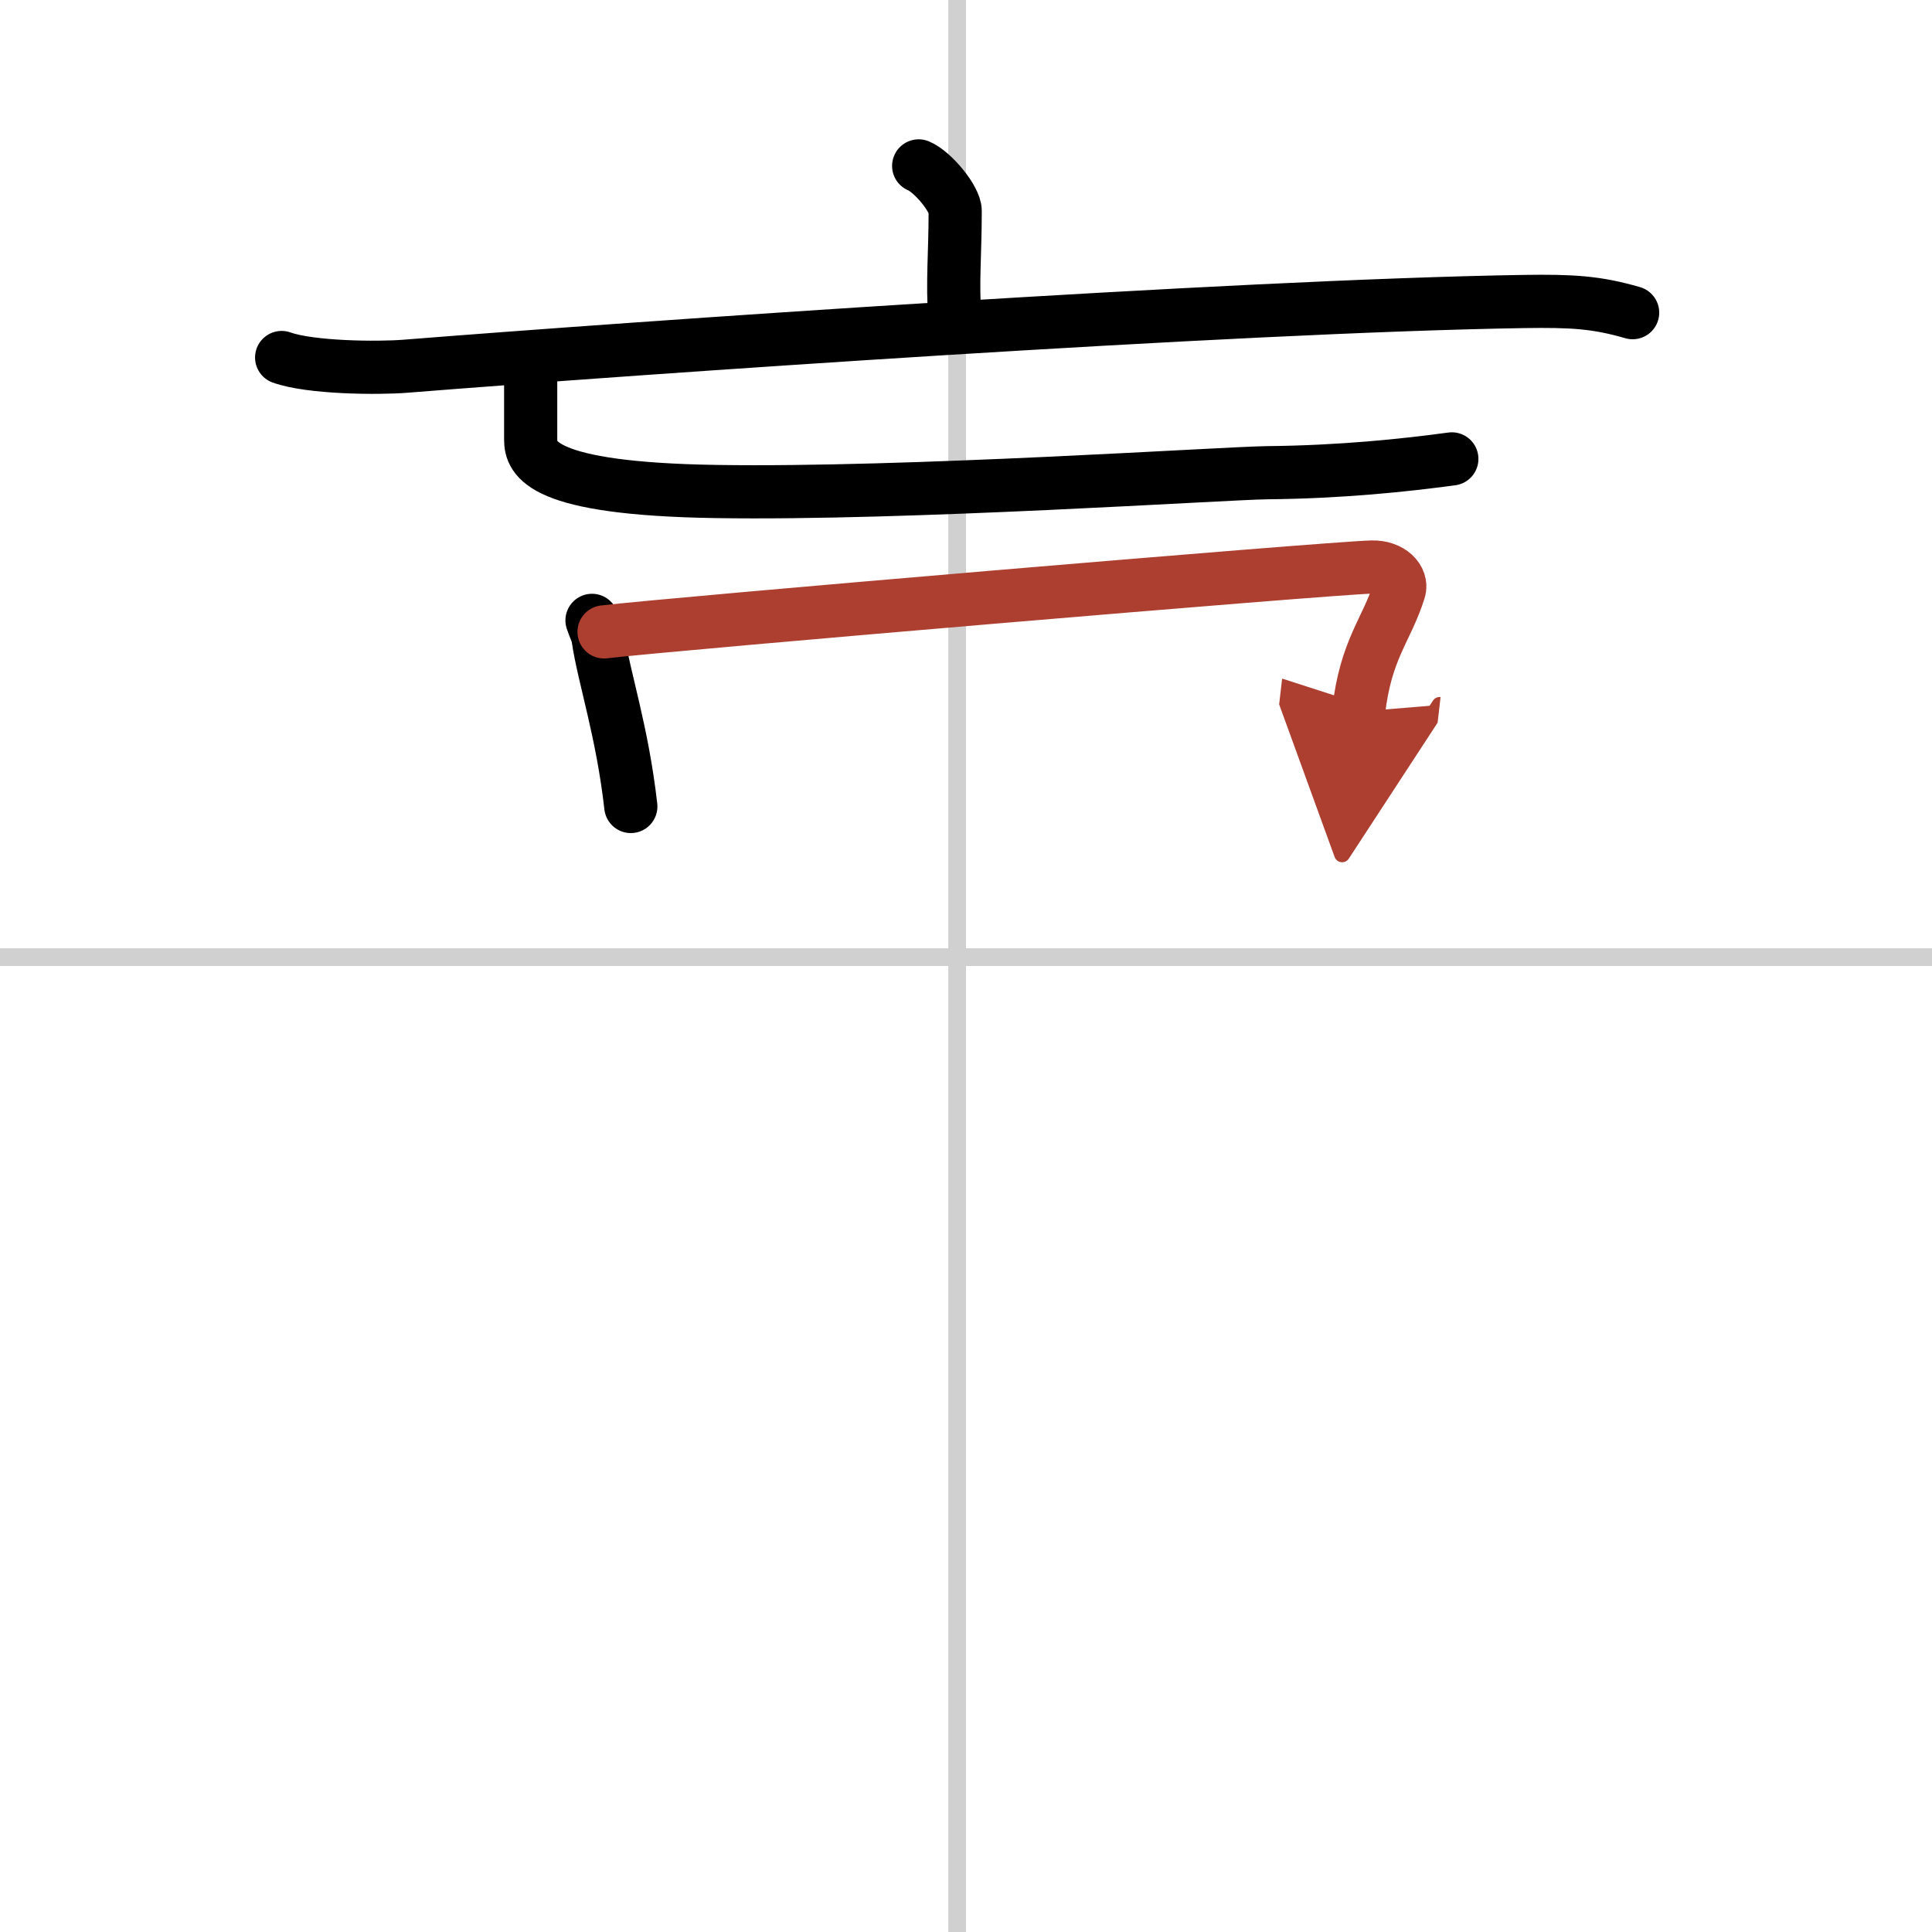
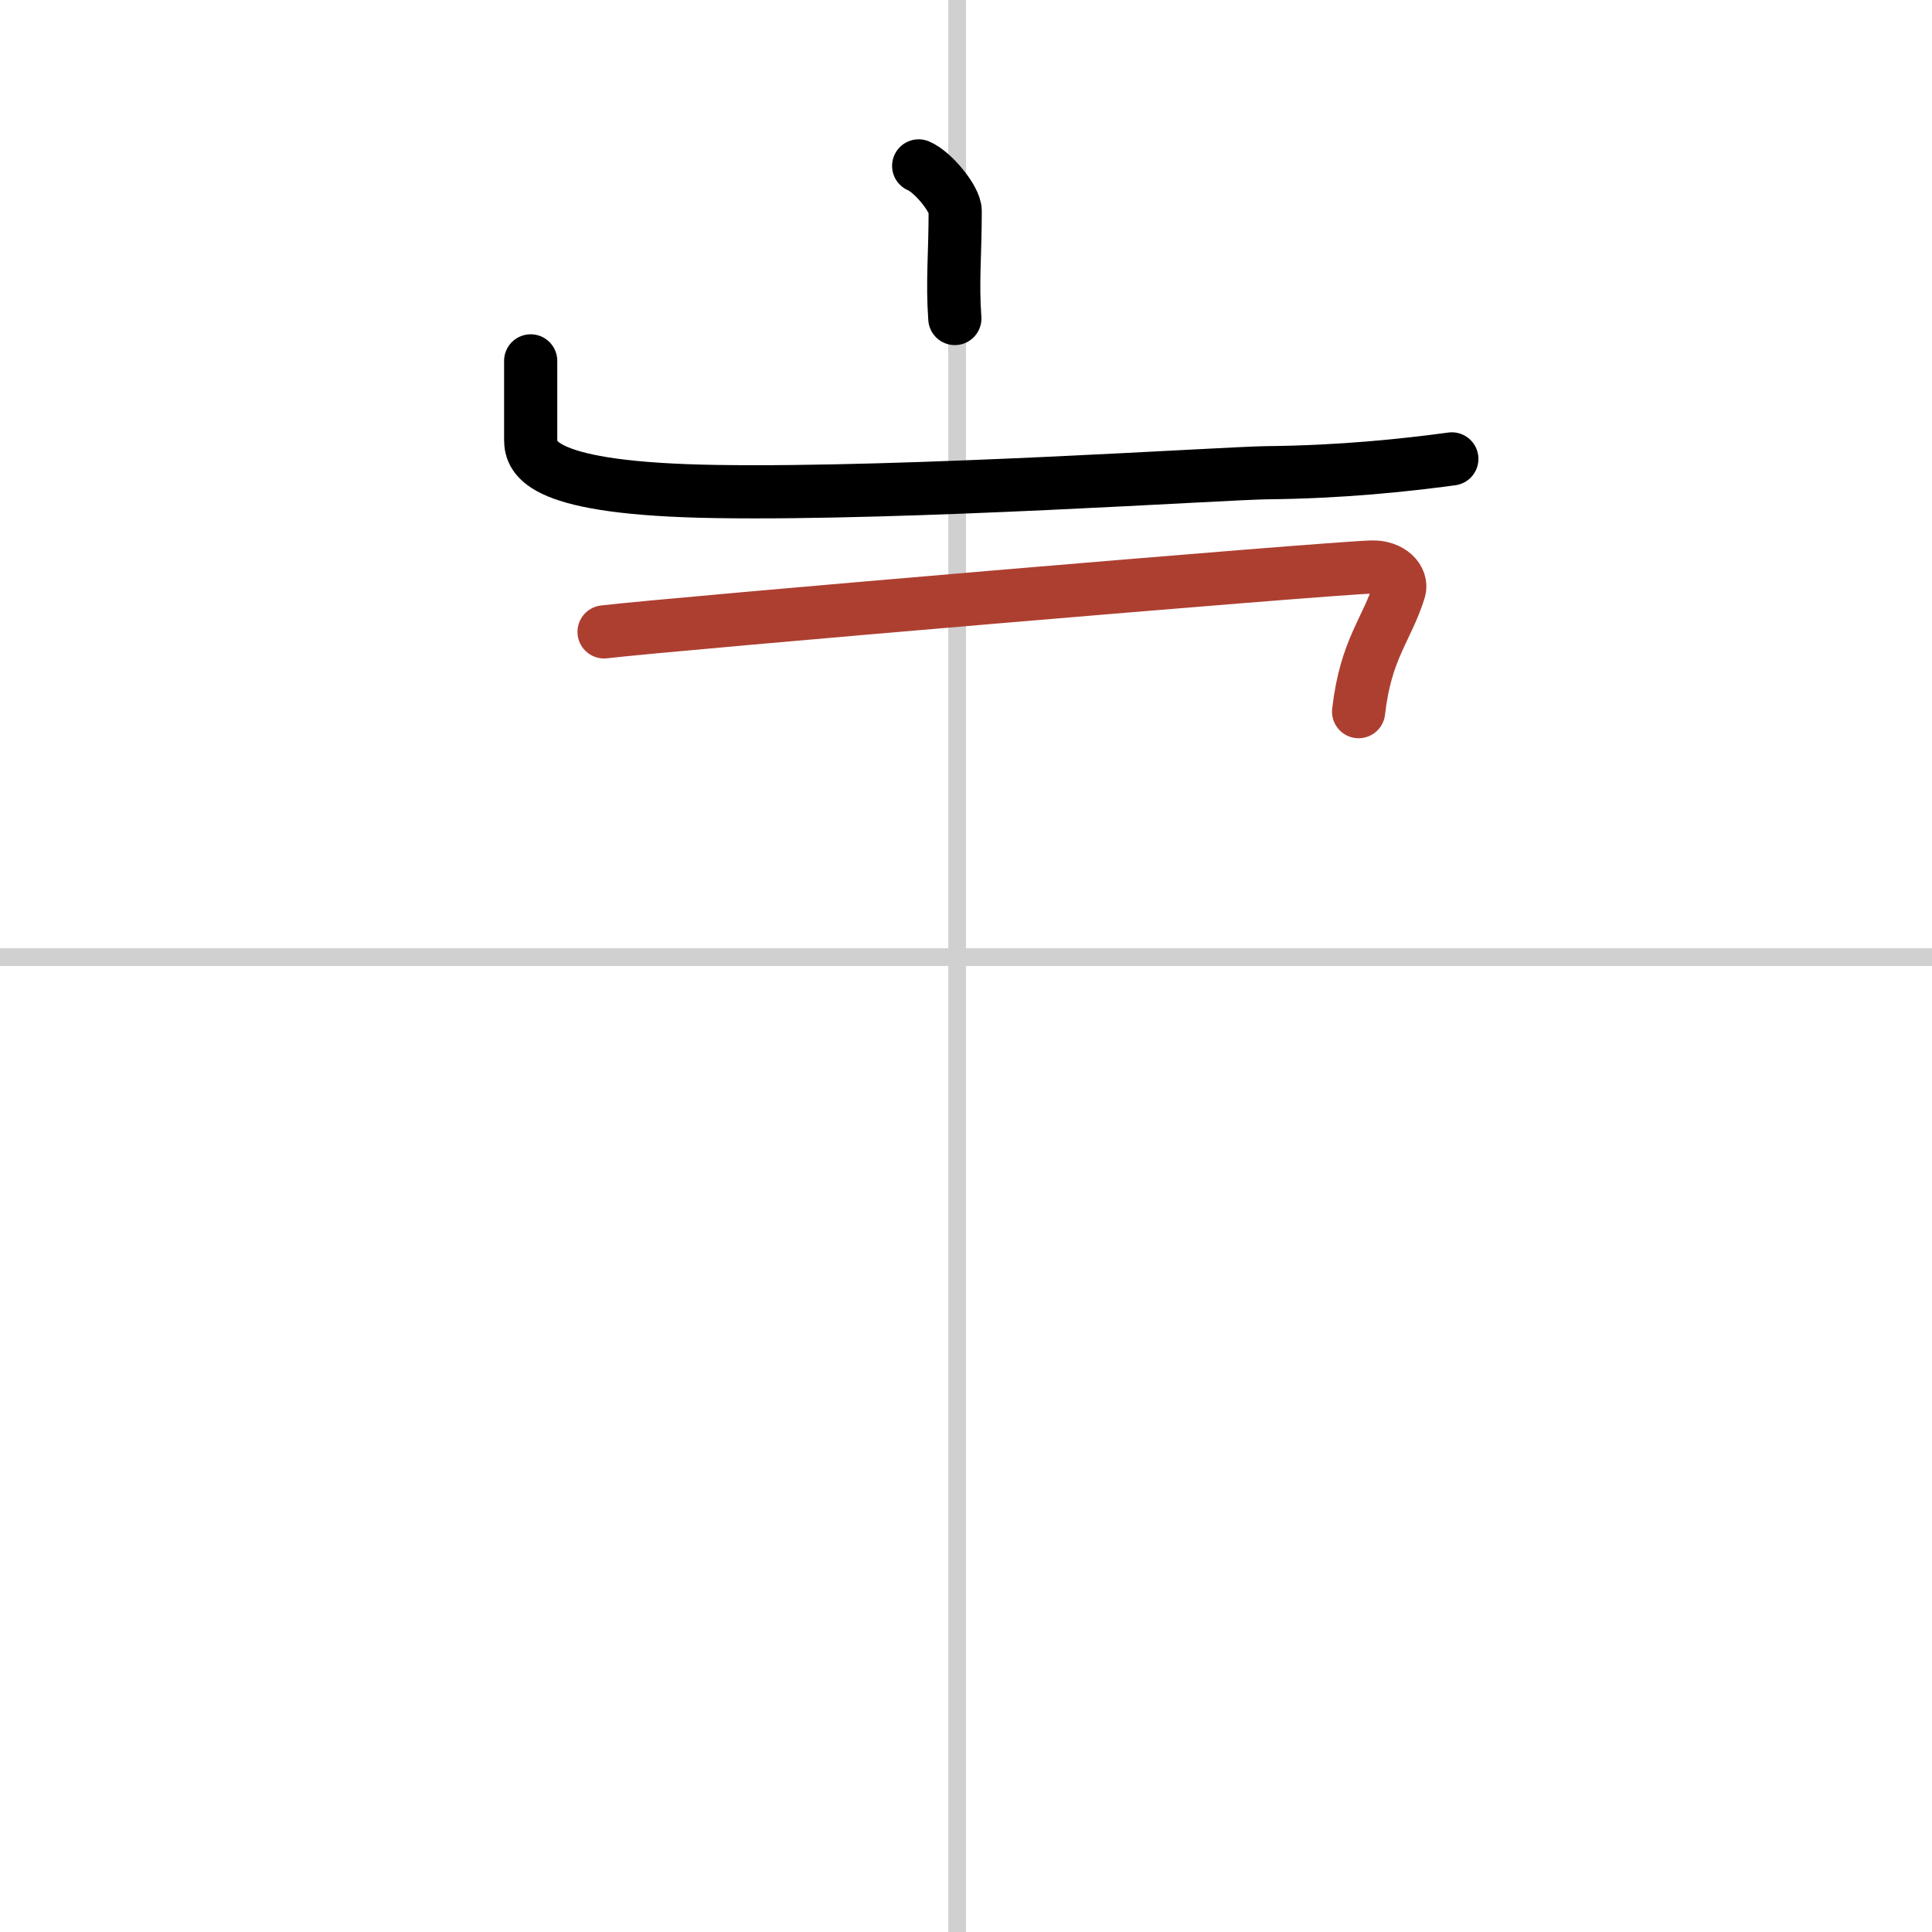
<svg xmlns="http://www.w3.org/2000/svg" width="400" height="400" viewBox="0 0 109 109">
  <defs>
    <marker id="a" markerWidth="4" orient="auto" refX="1" refY="5" viewBox="0 0 10 10">
-       <polyline points="0 0 10 5 0 10 1 5" fill="#ad3f31" stroke="#ad3f31" />
-     </marker>
+       </marker>
  </defs>
  <g fill="none" stroke="#000" stroke-linecap="round" stroke-linejoin="round" stroke-width="3">
    <rect width="100%" height="100%" fill="#fff" stroke="#fff" />
    <line x1="54" x2="54" y2="109" stroke="#d0d0d0" stroke-width="1" />
    <line x2="109" y1="54" y2="54" stroke="#d0d0d0" stroke-width="1" />
    <path d="m51.83 9.36c0.81 0.34 2.06 1.87 2.06 2.54 0 2.48-0.17 3.97-0.02 6.07" />
-     <path d="m15.89 20.17c1.61 0.58 5.41 0.62 7.01 0.49 12.94-1.03 46.65-3.39 63.08-3.65 2.72-0.04 4.1 0.04 6.13 0.63" />
    <path d="m29.94 20.36v4.44c0 1.07 0.56 2.78 10.47 2.93 10.74 0.17 28.63-1.03 31.06-1.06 4.21-0.04 7.78-0.42 10.44-0.78" />
-     <path d="m33.4 35c0.13 0.4 0.29 0.68 0.34 0.99 0.33 2.24 1.37 5.26 1.85 9.51" />
    <path d="m34.08 35.65c3.76-0.45 40.75-3.59 43.32-3.66 1.06-0.03 1.74 0.68 1.54 1.32-0.72 2.28-1.88 3.29-2.29 6.84" marker-end="url(#a)" stroke="#ad3f31" />
  </g>
</svg>